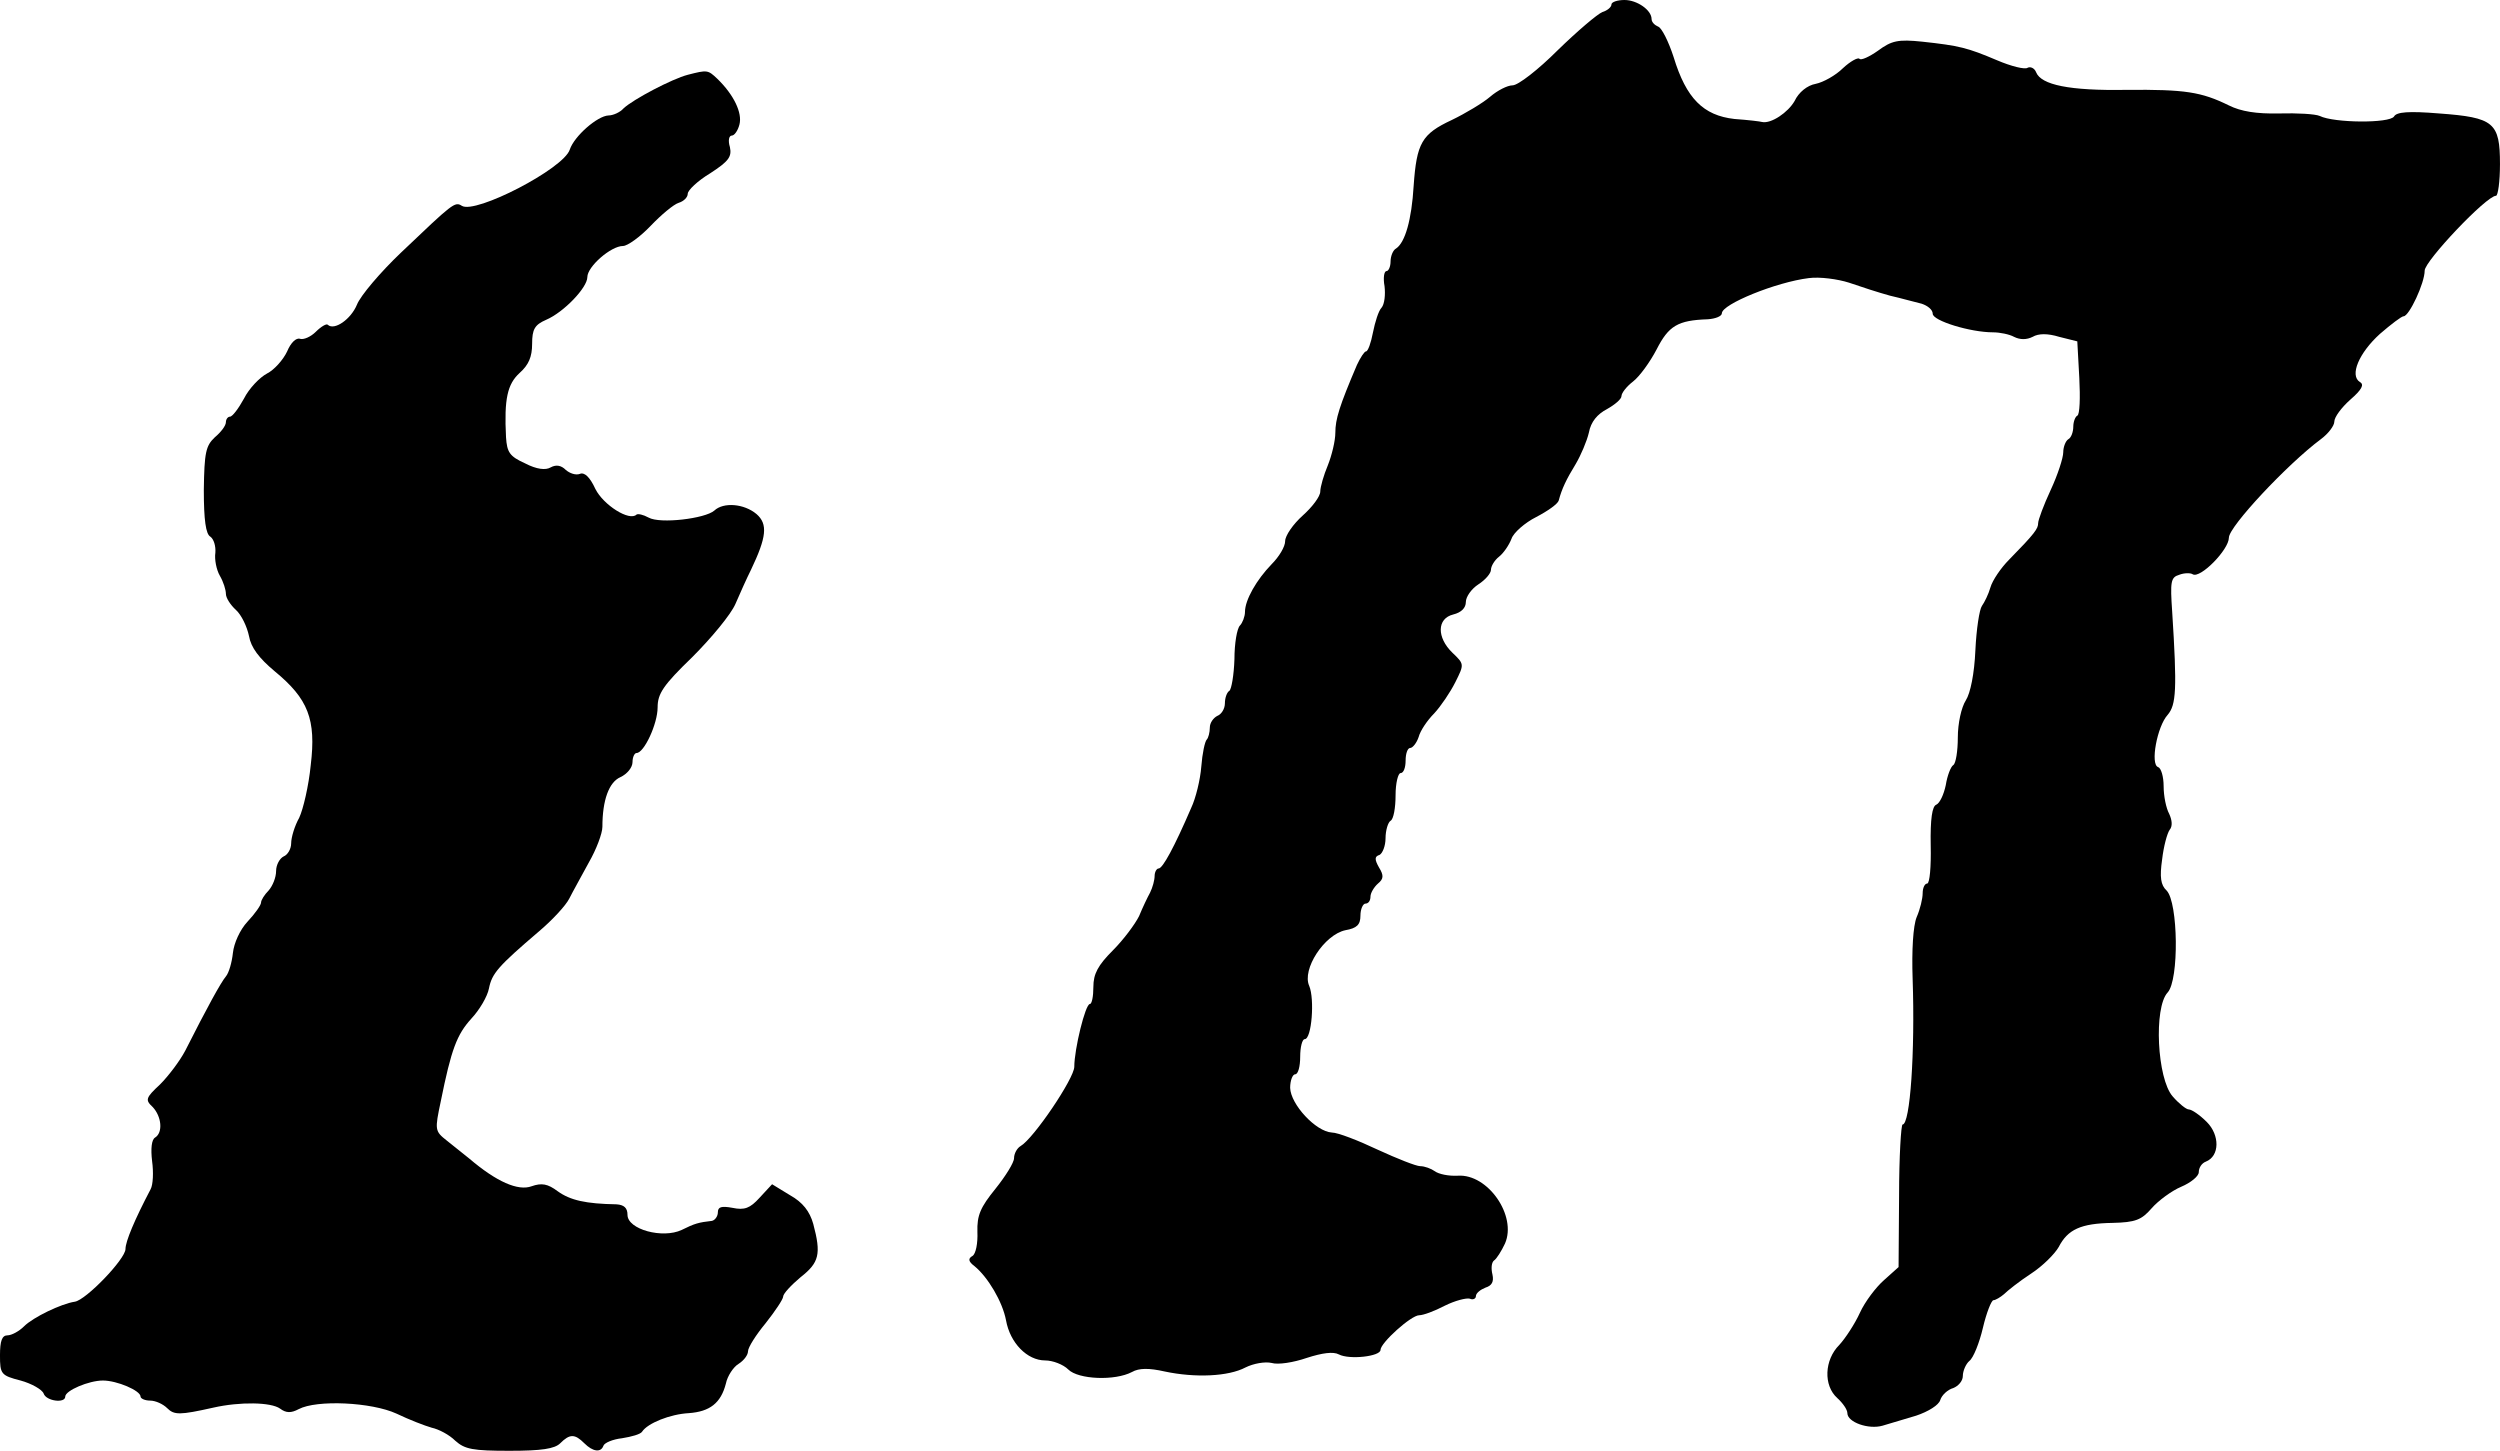
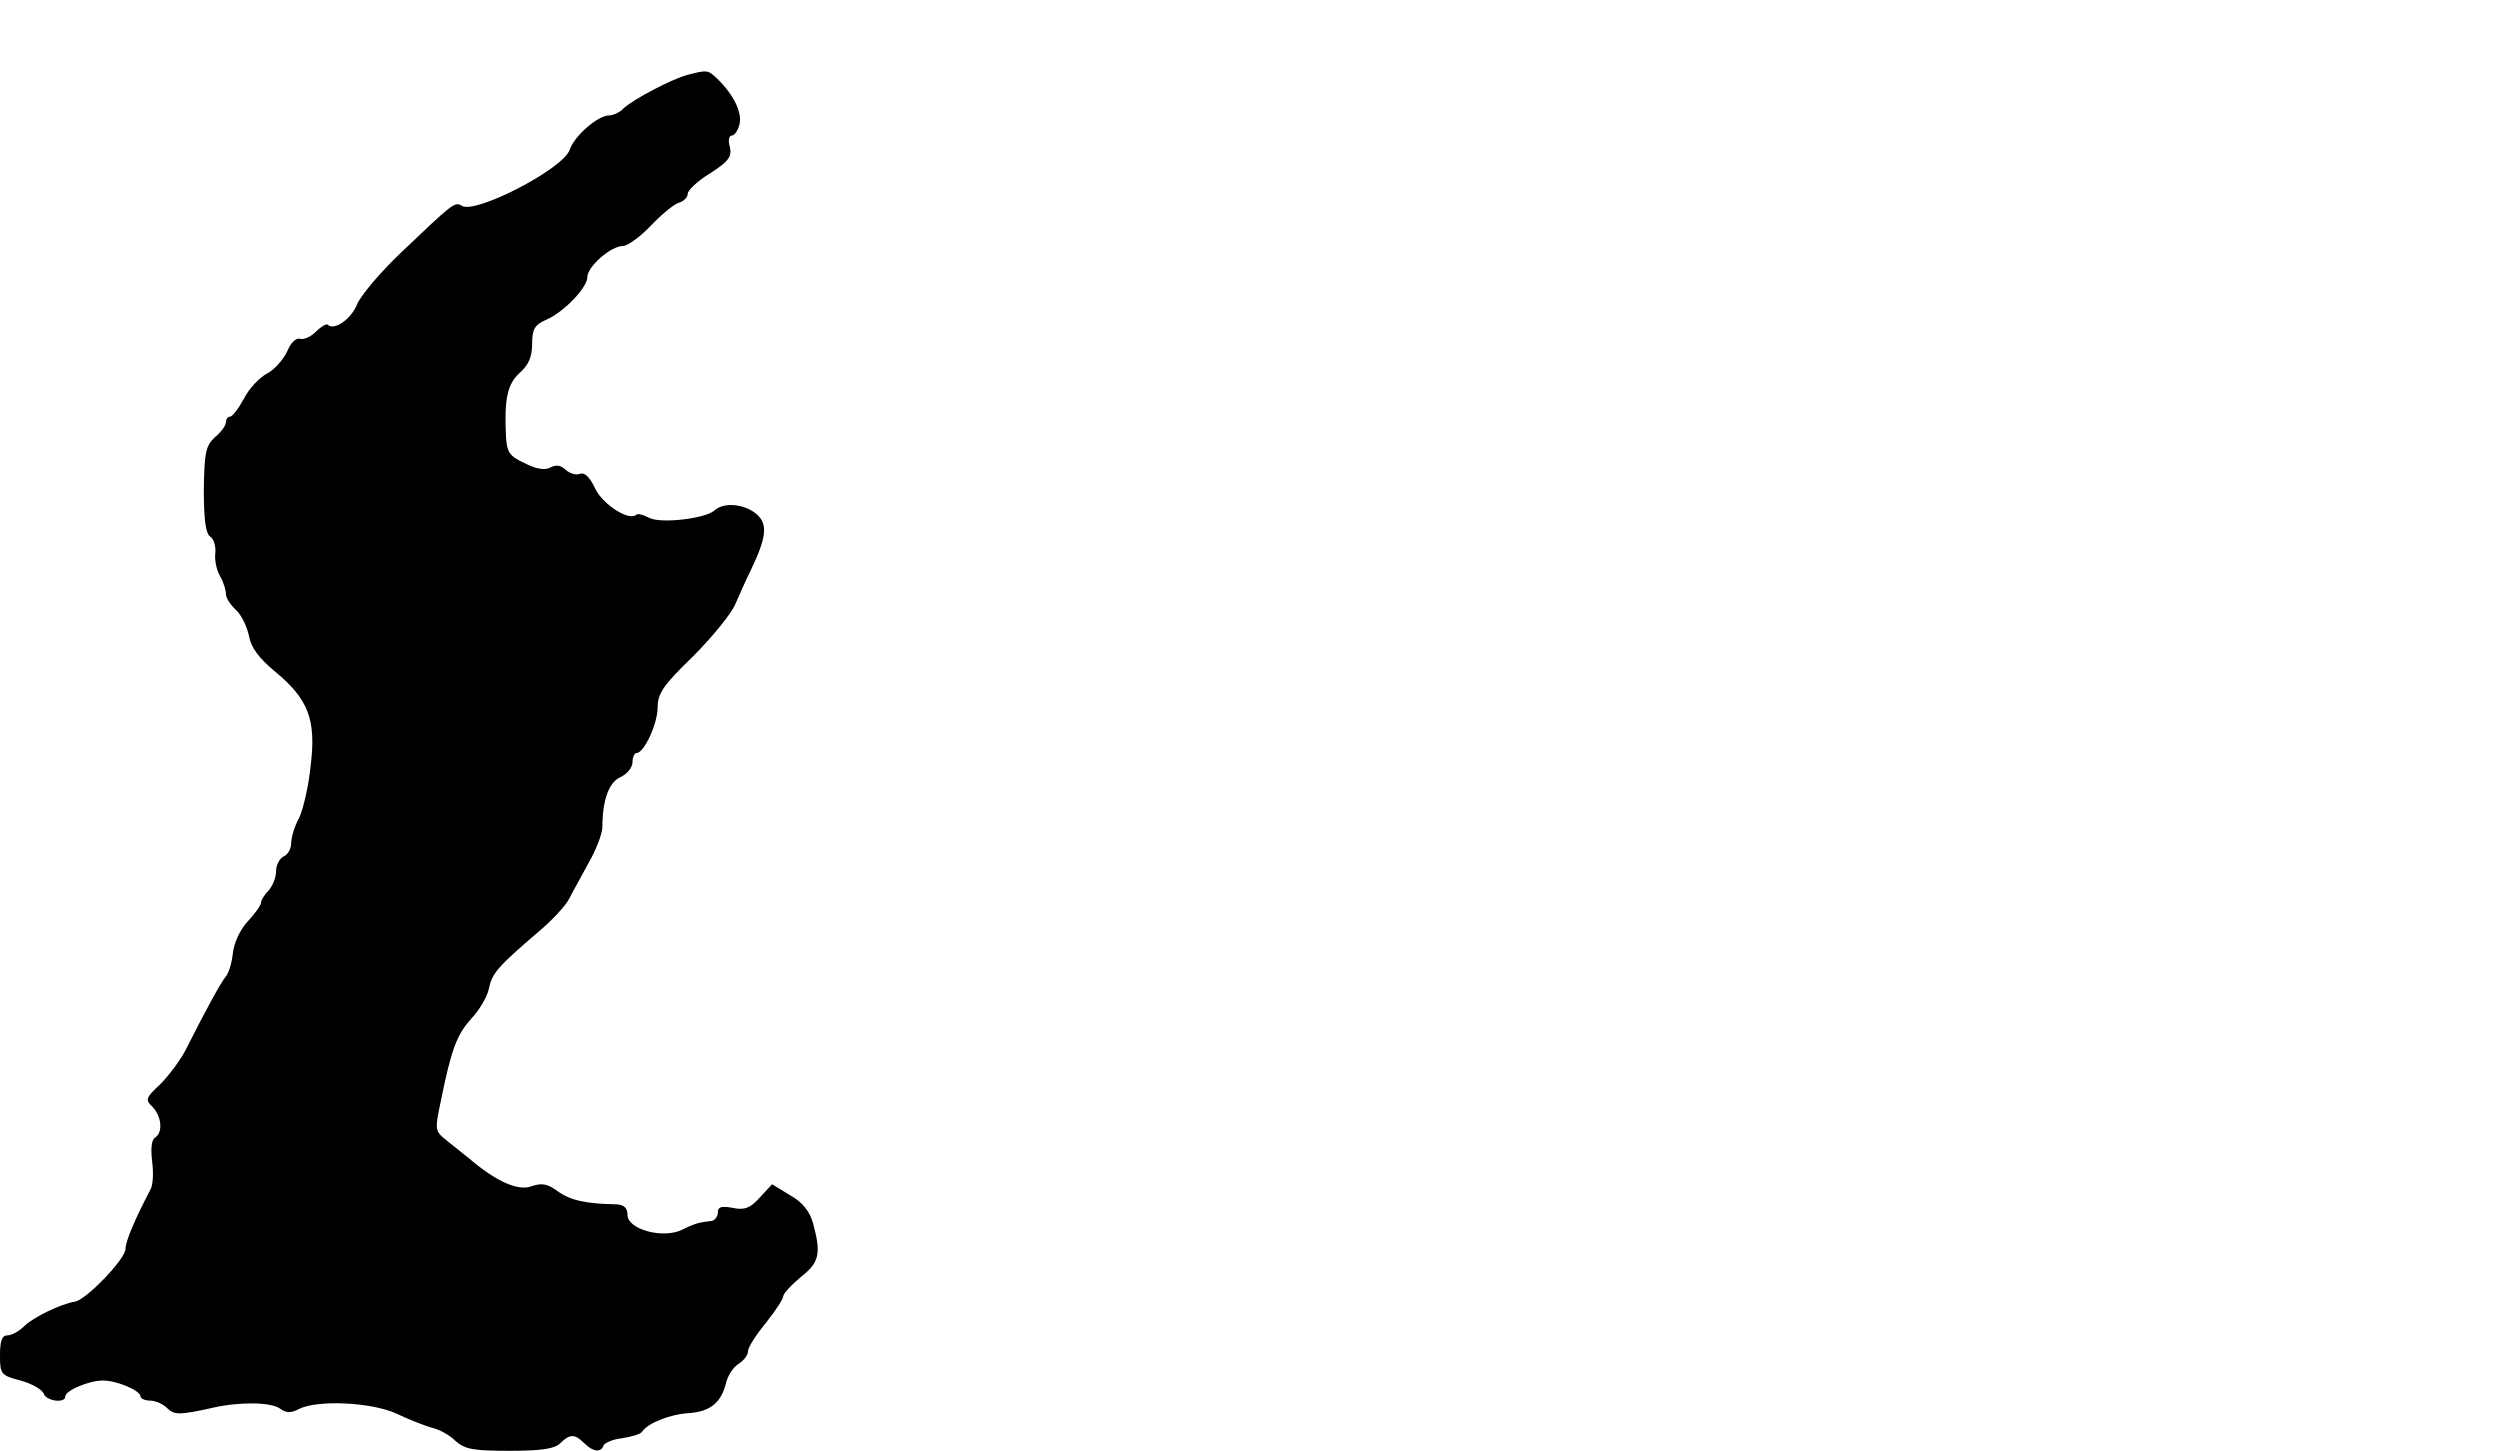
<svg xmlns="http://www.w3.org/2000/svg" version="1.0" width="498pt" height="289pt" viewBox="0 0 498 289" preserveAspectRatio="xMidYMid meet">
  <g transform="translate(0,289) scale(0.1,-0.1)" fill="#000000" stroke="none">
-     <path d="M3210 2881 c0 -5 -8 -12 -18 -15 -10 -4 -50 -38 -89 -76 -39 -39 -79 -70 -90 -70 -10 0 -30 -10 -45 -23 -14 -12 -49 -33 -76 -46 -60 -28 -70 -46 -76 -131 -4 -68 -17 -113 -35 -125 -6 -3 -11 -15 -11 -26 0 -10 -4 -19 -8 -19 -5 0 -7 -14 -4 -30 2 -17 0 -36 -6 -43 -6 -6 -13 -29 -17 -49 -4 -21 -10 -38 -14 -38 -3 0 -11 -12 -18 -27 -35 -82 -43 -108 -43 -135 0 -16 -7 -45 -15 -65 -8 -19 -15 -43 -15 -52 0 -10 -16 -31 -35 -48 -19 -17 -35 -40 -35 -51 0 -11 -12 -31 -27 -46 -30 -31 -53 -71 -53 -95 0 -9 -5 -22 -10 -27 -6 -6 -11 -36 -11 -67 -1 -32 -6 -60 -10 -63 -5 -3 -9 -14 -9 -25 0 -11 -7 -22 -15 -25 -8 -4 -15 -14 -15 -23 0 -10 -3 -21 -6 -24 -4 -4 -9 -28 -11 -54 -2 -26 -11 -63 -20 -82 -34 -79 -57 -121 -65 -121 -4 0 -8 -7 -8 -15 0 -8 -4 -23 -9 -33 -5 -9 -15 -30 -22 -47 -8 -16 -31 -47 -52 -68 -30 -30 -39 -47 -39 -73 0 -19 -3 -34 -7 -34 -9 0 -31 -90 -31 -125 0 -23 -81 -143 -107 -158 -7 -4 -13 -15 -13 -24 0 -9 -17 -36 -37 -61 -30 -37 -37 -53 -36 -86 1 -22 -3 -44 -10 -48 -9 -5 -8 -11 4 -20 27 -22 56 -71 63 -108 8 -45 42 -80 78 -80 15 0 36 -8 46 -18 20 -20 93 -23 127 -5 14 8 34 8 65 1 61 -13 127 -10 161 8 16 8 39 12 52 9 13 -4 44 1 70 10 31 10 53 13 64 7 21 -11 83 -4 83 9 0 14 61 69 77 69 8 0 30 8 51 19 20 10 43 16 50 14 6 -3 12 0 12 5 0 6 9 13 19 17 13 4 17 12 14 26 -3 12 -2 24 3 28 5 3 15 19 22 34 24 55 -34 139 -94 135 -18 -1 -38 3 -46 9 -7 5 -20 10 -29 10 -8 0 -46 15 -85 33 -38 18 -79 34 -91 34 -32 2 -82 56 -83 89 0 15 5 27 10 27 6 0 10 16 10 35 0 19 4 35 9 35 14 0 20 80 9 106 -15 33 30 102 72 111 23 4 30 11 30 29 0 13 5 24 10 24 6 0 10 6 10 14 0 7 7 19 15 26 11 9 12 16 2 32 -9 16 -9 22 1 25 6 3 12 18 12 33 0 16 5 32 10 35 6 3 10 26 10 51 0 24 5 44 10 44 6 0 10 11 10 25 0 14 4 25 9 25 5 0 13 10 17 22 3 12 17 33 31 47 13 14 32 42 42 62 18 36 18 36 -6 59 -31 30 -31 68 2 76 16 4 25 13 25 25 0 10 11 26 25 35 14 9 25 22 25 29 0 7 7 19 16 26 9 7 20 23 25 36 4 12 27 32 49 43 23 12 43 26 45 33 6 23 15 42 34 73 10 17 22 45 26 62 4 22 17 37 36 47 16 9 29 20 29 26 0 6 10 19 23 29 13 10 34 39 47 64 24 47 42 58 102 60 15 1 28 6 28 12 0 18 108 62 173 70 22 3 58 -2 80 -9 23 -8 60 -20 82 -26 22 -5 50 -13 63 -16 12 -4 22 -12 22 -20 0 -14 75 -37 120 -37 14 0 33 -4 42 -9 12 -6 25 -6 37 0 12 7 30 7 53 0 l36 -9 4 -73 c2 -39 1 -73 -4 -75 -4 -2 -8 -12 -8 -22 0 -10 -4 -22 -10 -25 -5 -3 -10 -15 -10 -26 0 -11 -11 -45 -25 -75 -14 -30 -25 -60 -25 -66 0 -11 -6 -20 -58 -73 -16 -16 -33 -41 -37 -55 -4 -14 -12 -30 -17 -37 -5 -7 -11 -46 -13 -88 -2 -47 -10 -86 -19 -100 -9 -14 -16 -46 -16 -74 0 -27 -4 -52 -9 -55 -5 -3 -12 -21 -15 -40 -4 -19 -12 -36 -19 -39 -8 -3 -12 -28 -11 -81 1 -42 -2 -76 -7 -76 -5 0 -9 -9 -9 -19 0 -11 -5 -32 -12 -48 -7 -17 -10 -66 -8 -123 5 -146 -5 -290 -20 -290 -3 0 -7 -64 -7 -142 l-1 -142 -29 -26 c-16 -14 -38 -43 -48 -65 -10 -22 -29 -51 -41 -64 -30 -30 -32 -81 -4 -106 11 -10 20 -23 20 -30 0 -18 42 -33 70 -25 14 4 44 13 67 20 24 8 45 21 48 31 3 10 15 21 26 24 10 4 19 14 19 24 0 10 6 24 13 30 8 6 20 36 27 66 7 30 17 55 21 55 4 0 14 6 21 12 7 7 31 26 54 41 23 15 47 39 55 53 18 35 44 47 107 48 46 1 58 6 78 29 13 15 40 35 59 43 19 8 35 21 35 29 0 9 6 18 14 21 28 11 28 53 2 79 -14 14 -30 25 -36 25 -5 0 -20 12 -32 26 -31 35 -38 177 -10 207 23 25 21 179 -2 203 -12 11 -14 27 -9 62 3 26 10 52 15 59 6 7 5 19 -1 32 -6 11 -11 35 -11 55 0 19 -5 36 -11 38 -16 5 -2 81 19 104 17 20 19 50 9 206 -4 59 -3 68 14 73 10 4 23 4 27 1 15 -9 72 49 72 73 0 22 116 146 183 196 15 11 27 27 27 35 0 9 14 28 32 44 23 20 28 30 19 35 -21 13 -2 58 40 96 22 19 43 35 47 35 11 0 42 66 42 91 0 19 123 149 142 149 4 0 8 28 8 63 0 83 -12 93 -121 101 -61 5 -85 3 -90 -6 -9 -14 -120 -13 -148 1 -9 4 -45 6 -81 5 -45 -1 -76 4 -100 16 -55 27 -87 32 -204 31 -114 -2 -170 10 -180 35 -3 8 -11 12 -17 9 -5 -4 -33 3 -61 15 -59 25 -75 29 -149 37 -48 5 -61 2 -88 -18 -17 -12 -34 -20 -37 -16 -3 3 -18 -5 -33 -19 -14 -14 -39 -28 -54 -31 -17 -3 -34 -17 -42 -34 -13 -23 -47 -46 -65 -42 -3 1 -27 4 -55 6 -62 7 -96 41 -121 123 -10 31 -24 59 -31 61 -7 3 -13 9 -13 15 0 18 -29 38 -54 38 -14 0 -26 -4 -26 -9z" />
    <path d="M1370 2741 c-31 -8 -109 -49 -128 -67 -7 -8 -21 -14 -30 -14 -22 -1 -68 -41 -77 -68 -12 -38 -188 -129 -215 -112 -14 9 -18 5 -121 -93 -41 -39 -81 -86 -88 -104 -12 -29 -45 -52 -58 -40 -2 3 -13 -3 -24 -14 -10 -10 -24 -16 -31 -14 -8 3 -19 -8 -26 -25 -8 -17 -26 -37 -40 -44 -15 -8 -36 -30 -46 -50 -11 -20 -23 -36 -28 -36 -4 0 -8 -5 -8 -11 0 -7 -10 -20 -22 -30 -18 -17 -21 -30 -22 -105 0 -60 4 -88 13 -93 7 -5 11 -19 10 -32 -2 -13 2 -34 9 -46 7 -12 12 -28 12 -36 0 -8 9 -22 20 -32 11 -10 22 -33 26 -52 4 -23 20 -44 51 -70 67 -55 83 -96 72 -187 -4 -41 -15 -88 -23 -105 -9 -16 -16 -39 -16 -51 0 -11 -7 -23 -15 -26 -8 -4 -15 -17 -15 -29 0 -13 -7 -30 -15 -39 -8 -8 -15 -19 -15 -24 0 -5 -12 -22 -27 -38 -15 -16 -27 -43 -29 -62 -2 -19 -8 -40 -14 -47 -10 -12 -37 -61 -81 -148 -11 -21 -34 -51 -50 -67 -29 -27 -30 -31 -15 -45 18 -19 21 -51 5 -61 -7 -4 -9 -22 -6 -47 3 -22 2 -47 -3 -56 -32 -61 -50 -104 -50 -119 0 -20 -79 -102 -101 -105 -27 -4 -83 -31 -101 -49 -10 -10 -25 -18 -33 -18 -11 0 -15 -11 -15 -40 0 -37 2 -40 41 -50 22 -6 43 -18 46 -26 5 -15 43 -20 43 -6 0 12 47 32 75 32 28 0 75 -20 75 -32 0 -4 9 -8 19 -8 11 0 26 -7 34 -15 14 -14 25 -14 92 1 53 12 115 11 133 -2 12 -9 22 -9 37 -1 36 19 145 14 195 -9 25 -12 56 -24 70 -28 14 -3 35 -14 47 -26 19 -17 35 -20 108 -20 64 0 90 4 101 15 19 19 29 19 48 0 17 -17 33 -19 38 -5 2 6 19 13 37 15 19 3 37 8 40 13 11 17 56 35 93 37 42 3 64 20 74 59 3 15 15 33 25 39 11 7 19 18 19 25 0 8 16 33 35 56 19 24 35 48 35 53 0 6 16 23 35 39 37 29 41 46 25 106 -7 25 -21 43 -46 57 l-36 22 -25 -27 c-19 -21 -30 -25 -54 -20 -22 4 -29 2 -29 -9 0 -8 -6 -16 -12 -17 -26 -3 -34 -5 -60 -18 -38 -18 -108 1 -108 30 0 14 -7 20 -22 21 -61 1 -92 8 -117 26 -20 15 -32 17 -52 10 -27 -10 -70 9 -124 55 -11 9 -31 25 -45 36 -24 19 -24 21 -12 78 21 104 32 133 61 165 16 17 32 44 35 60 6 30 18 44 100 114 26 22 53 51 60 65 7 14 25 46 39 72 15 26 27 58 27 71 0 53 13 89 36 99 13 6 24 19 24 30 0 10 4 18 8 18 15 0 42 58 42 91 0 27 11 44 69 100 38 38 77 85 86 106 9 21 23 52 31 68 31 65 34 91 11 111 -25 21 -66 24 -84 7 -18 -16 -108 -27 -131 -14 -11 6 -21 8 -24 6 -14 -14 -66 19 -82 51 -11 24 -22 34 -31 30 -8 -3 -20 1 -28 8 -9 9 -19 11 -30 5 -10 -6 -28 -4 -51 8 -31 14 -36 22 -38 52 -4 77 3 106 27 128 18 16 25 32 25 58 0 29 5 38 28 48 35 15 82 64 82 85 0 21 47 62 71 62 9 0 34 18 55 40 21 22 46 43 56 46 10 3 18 11 18 18 0 7 20 26 45 41 37 24 43 33 39 52 -4 13 -2 23 4 23 5 0 12 10 15 22 6 23 -11 59 -44 91 -19 18 -20 18 -59 8z" />
  </g>
</svg>